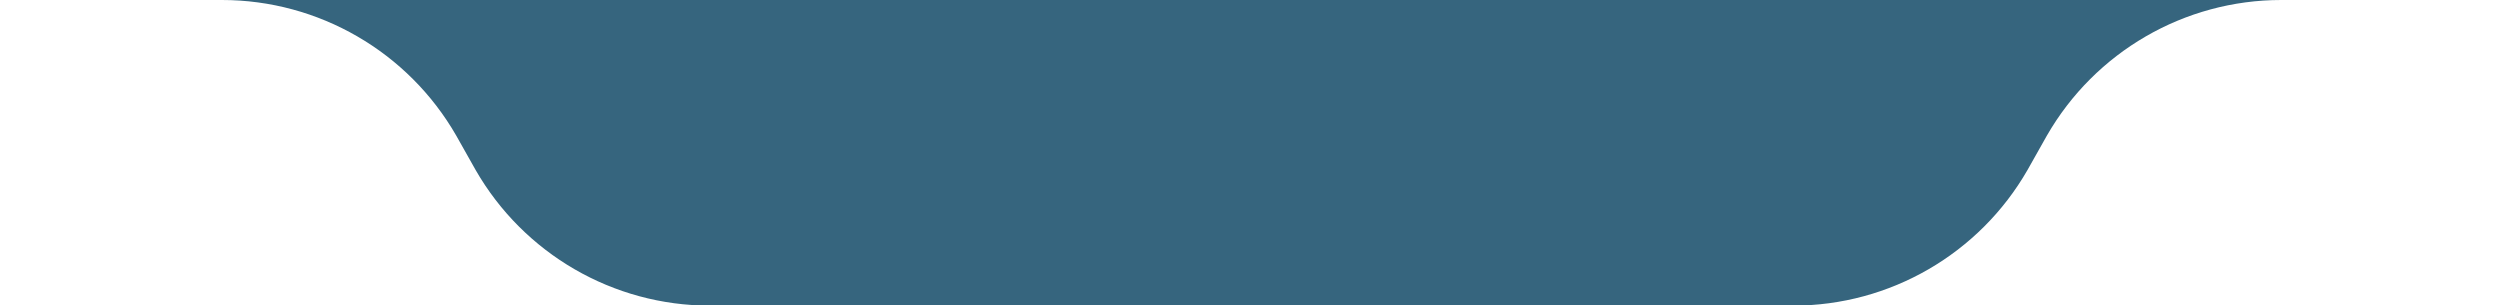
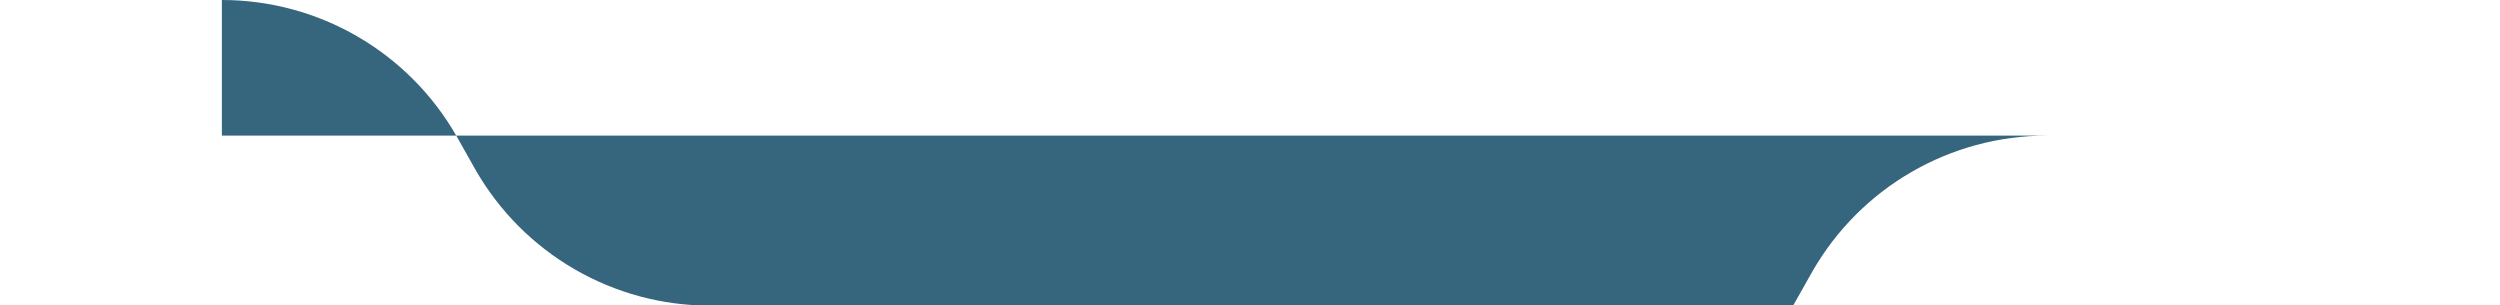
<svg xmlns="http://www.w3.org/2000/svg" id="Layer_1" version="1.1" viewBox="0 0 400 48.8">
  <defs>
    <style>
      .st0 {
        fill: #36657E;
      }
    </style>
  </defs>
-   <path class="st0" d="M35.5,0c15.5,0,29.8,8.3,37.5,21.7l3.1,5.5c7.7,13.4,22,21.7,37.5,21.7h173.3c15.5,0,29.8-8.3,37.5-21.7l3.1-5.5c7.7-13.4,22-21.7,37.5-21.7H35.5Z" />
+   <path class="st0" d="M35.5,0c15.5,0,29.8,8.3,37.5,21.7l3.1,5.5c7.7,13.4,22,21.7,37.5,21.7h173.3l3.1-5.5c7.7-13.4,22-21.7,37.5-21.7H35.5Z" />
</svg>